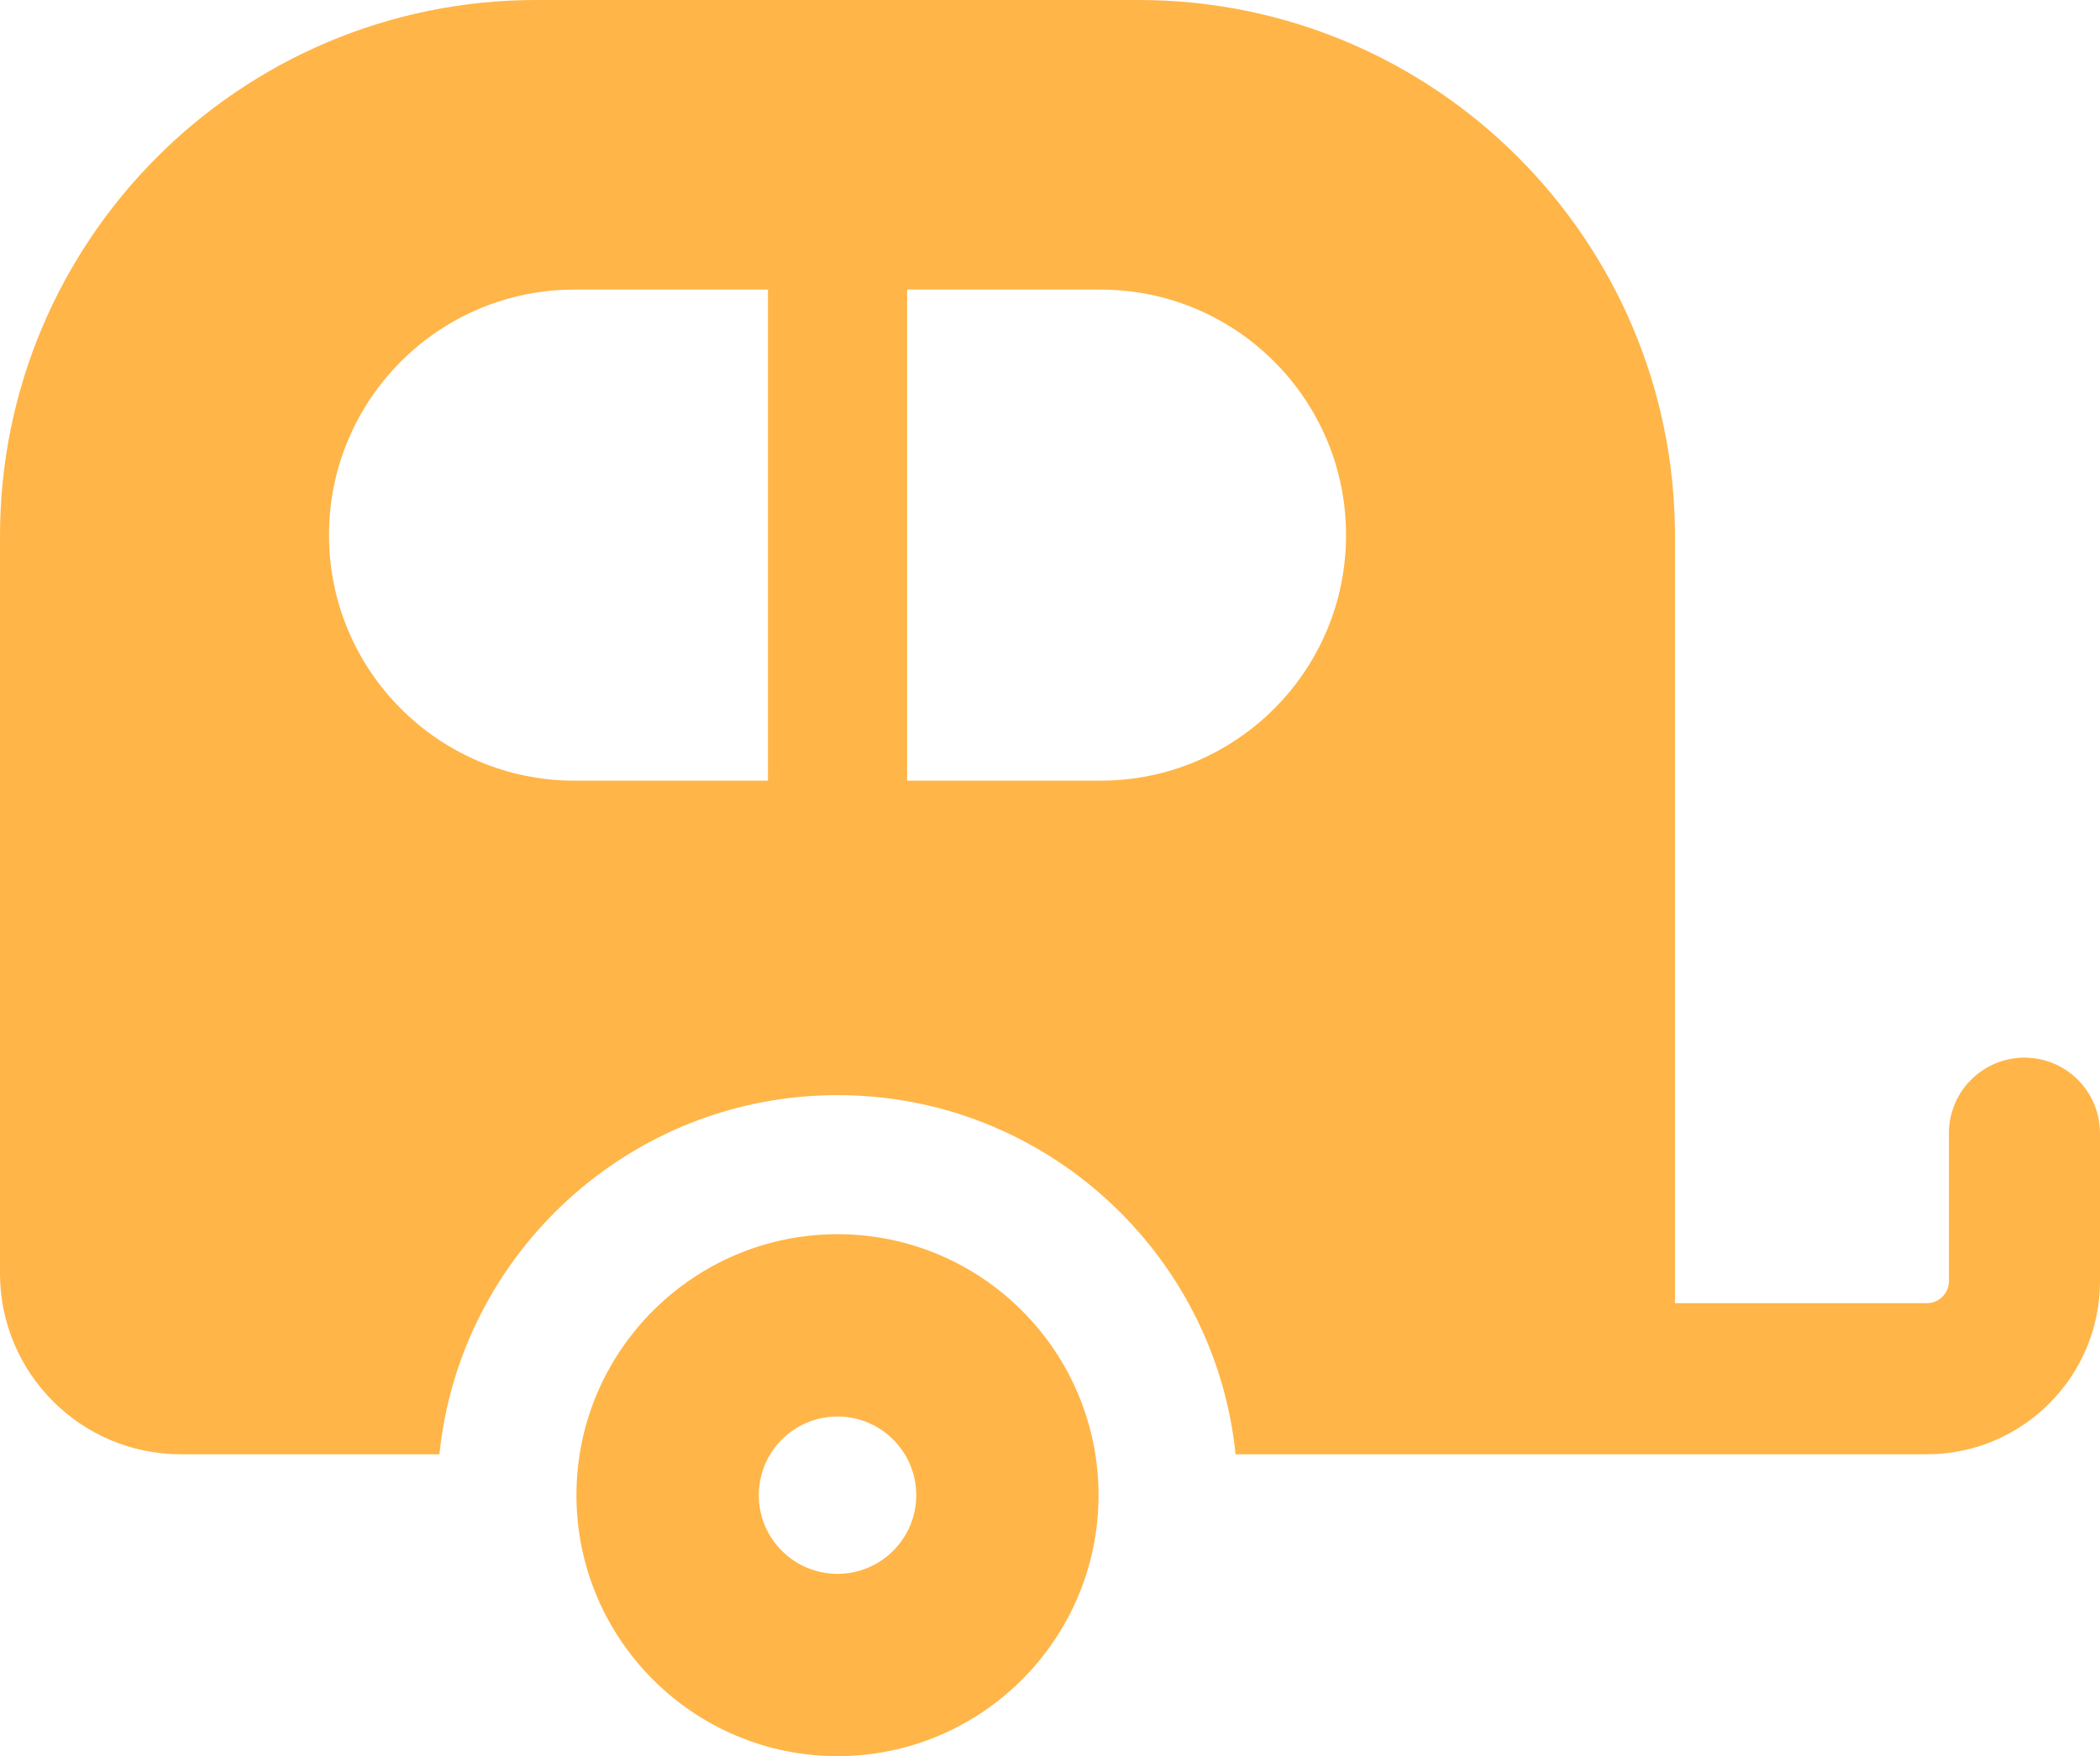
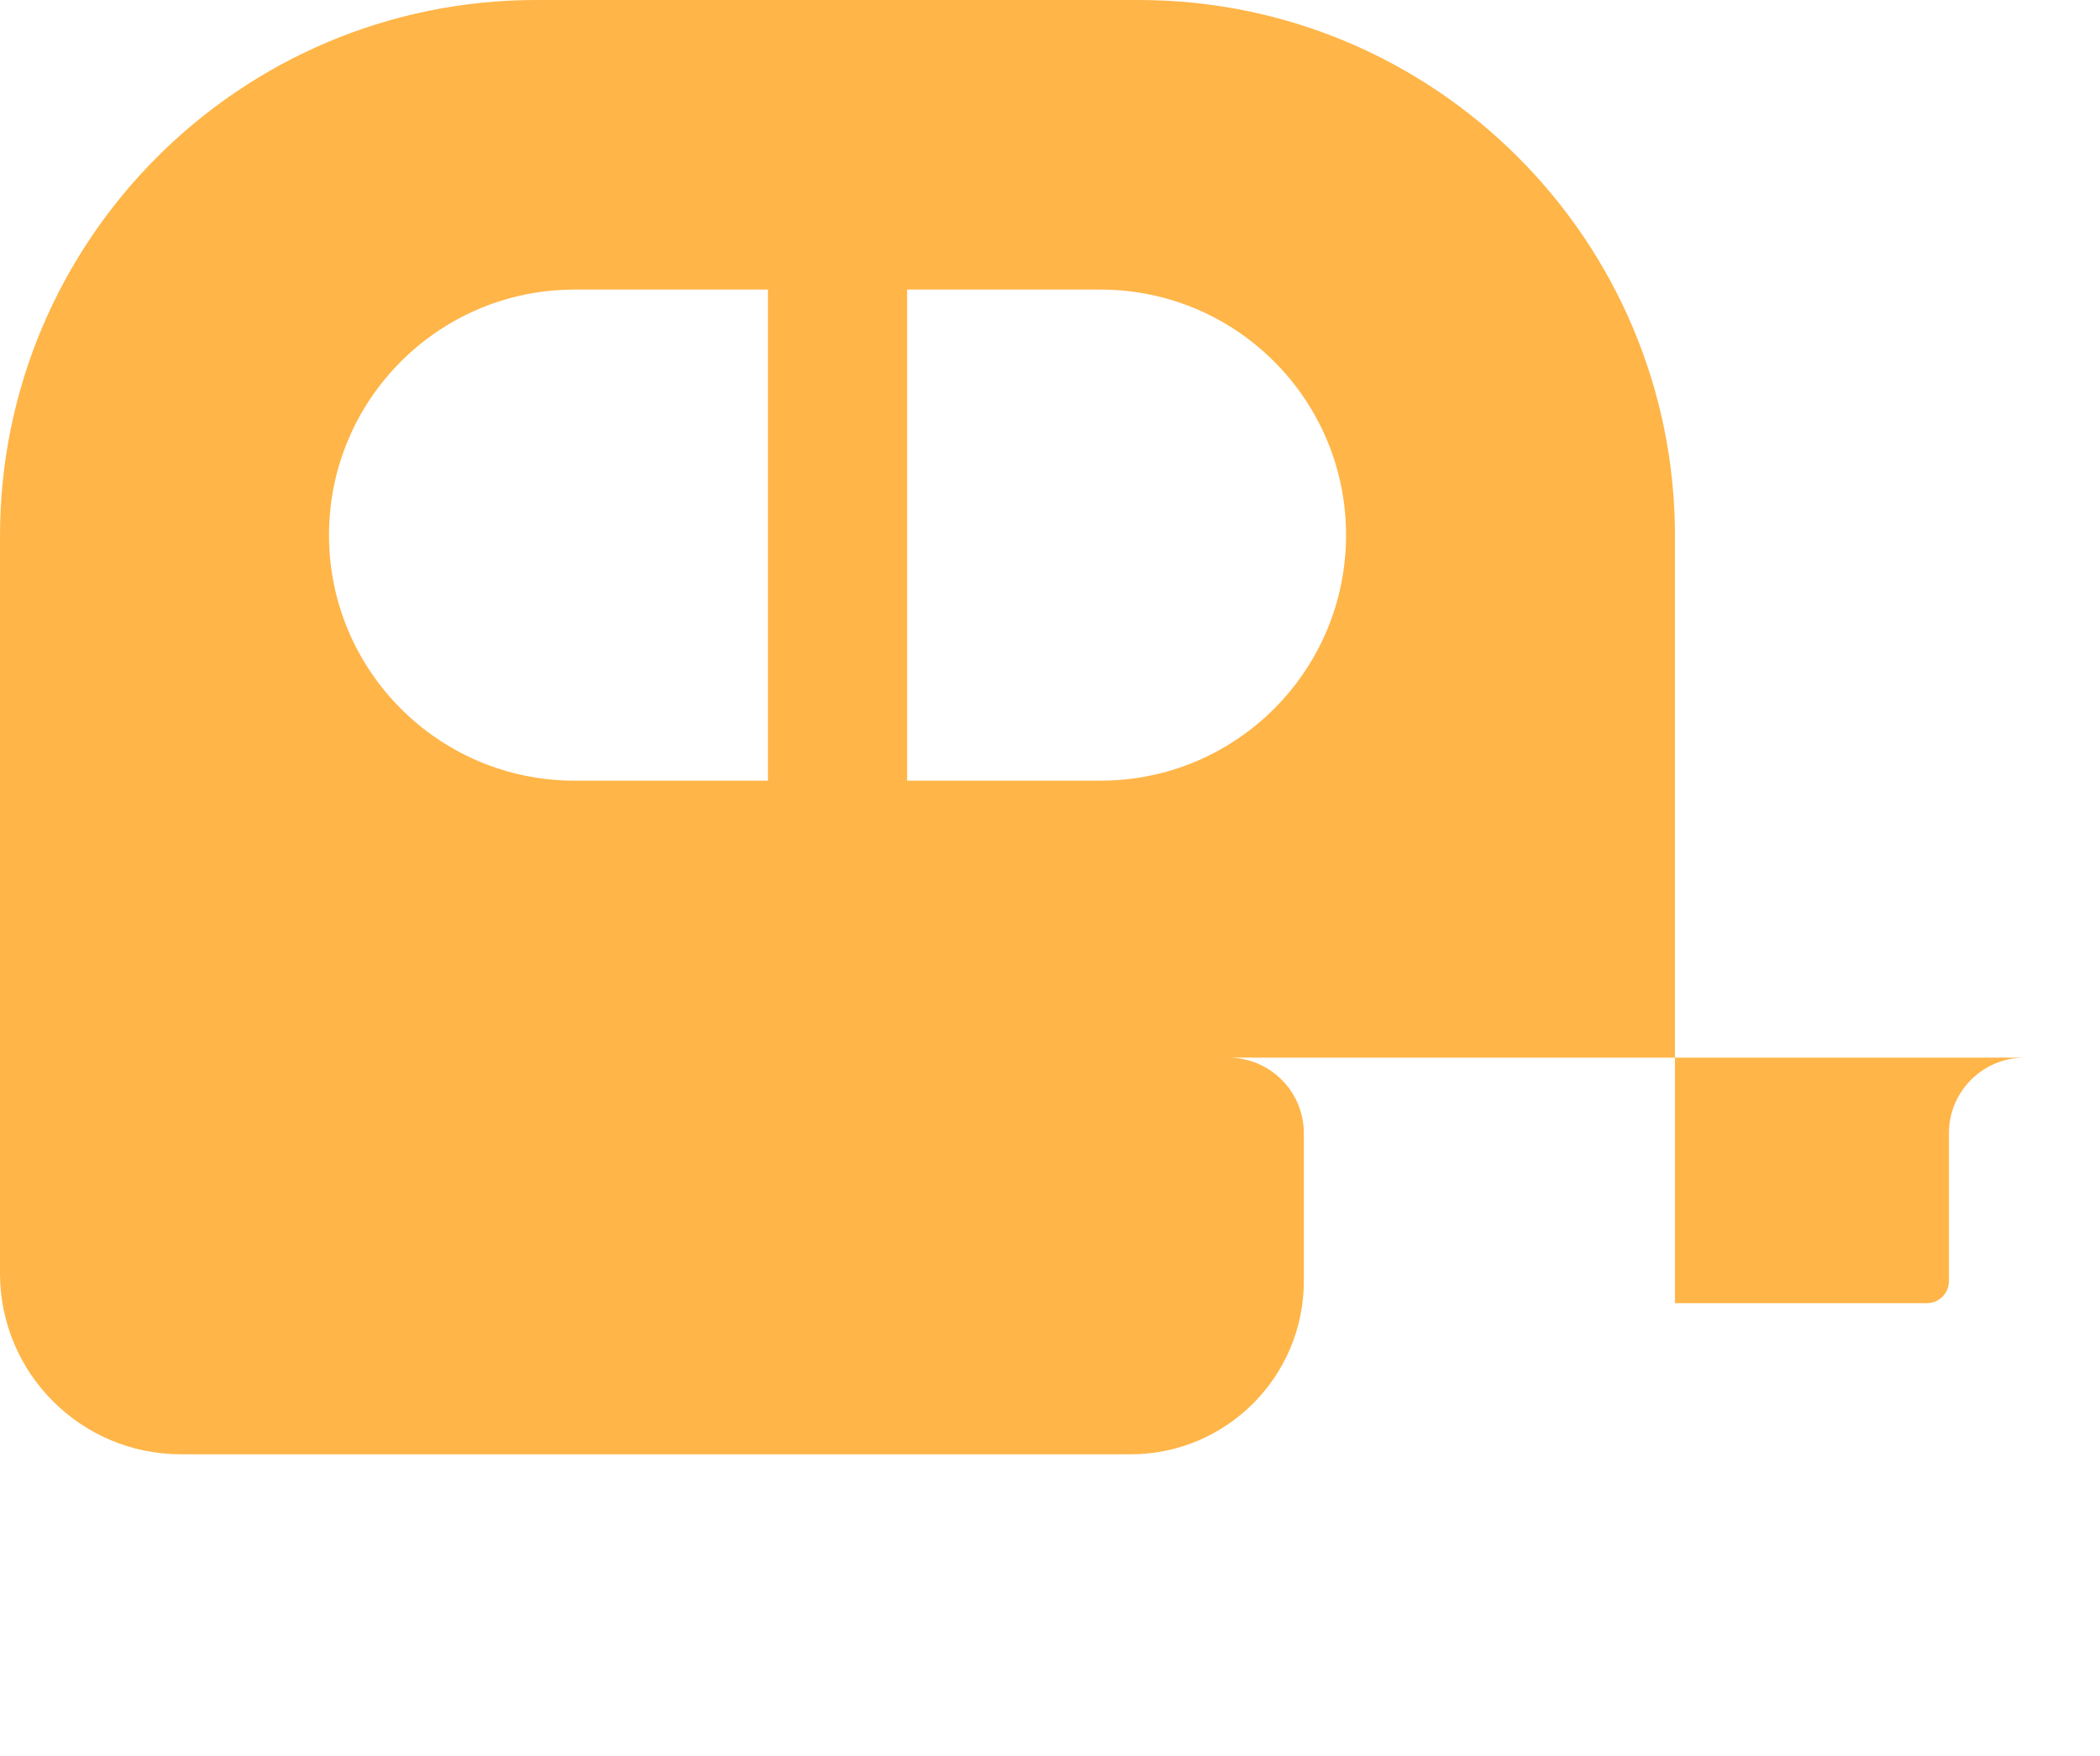
<svg xmlns="http://www.w3.org/2000/svg" xmlns:ns1="http://sodipodi.sourceforge.net/DTD/sodipodi-0.dtd" xmlns:ns2="http://www.inkscape.org/namespaces/inkscape" fill="#ffb548ff" height="669.172" width="800" version="1.1" id="Capa_1" viewBox="0 0 495.776 414.699" xml:space="preserve" ns1:docname="camper-caravan-svgrepo-com.svg" ns2:version="1.2.1 (9c6d41e410, 2022-07-14)">
  <defs id="defs14" />
  <ns1:namedview id="namedview12" pagecolor="#505050" bordercolor="#eeeeee" borderopacity="1" ns2:showpageshadow="0" ns2:pageopacity="0" ns2:pagecheckerboard="0" ns2:deskcolor="#505050" showgrid="false" ns2:zoom="0.25125" ns2:cx="1018.9055" ns2:cy="177.11443" ns2:window-width="1920" ns2:window-height="991" ns2:window-x="-9" ns2:window-y="-9" ns2:window-maximized="1" ns2:current-layer="Capa_1" />
  <g id="SVGRepo_bgCarrier" stroke-width="0" transform="translate(0,-40.539)" />
  <g id="SVGRepo_tracerCarrier" stroke-linecap="round" stroke-linejoin="round" transform="translate(0,-40.539)" />
  <g id="SVGRepo_iconCarrier" style="fill:#ffb548;fill-opacity:1" transform="translate(0,-40.539)">
    <g id="g8" style="fill:#ffb548;fill-opacity:1">
-       <path d="m 197.727,331.988 c -33.984,0 -61.637,27.644 -61.637,61.63 0,33.978 27.652,61.62 61.637,61.62 33.988,0 61.62,-27.642 61.62,-61.62 0,-33.986 -27.632,-61.63 -61.62,-61.63 z m 0,80.202 c -10.266,0 -18.59,-8.314 -18.59,-18.572 0,-10.266 8.325,-18.582 18.59,-18.582 10.249,0 18.59,8.316 18.59,18.582 0,10.258 -8.341,18.572 -18.59,18.572 z" id="path4" style="fill:#ffb548;fill-opacity:1" />
-       <path d="m 477.943,290.294 c -9.847,0 -17.833,7.989 -17.833,17.844 v 34.925 c 0,2.88 -2.343,5.213 -5.197,5.213 H 395.438 V 167.173 C 395.438,97.235 338.757,40.539 268.812,40.539 H 126.626 C 56.697,40.538 0,97.235 0,167.173 v 174.062 c 0,23.595 19.134,42.721 42.712,42.721 h 61.028 c 4.859,-47.571 45.147,-84.813 93.987,-84.813 48.839,0 89.127,37.242 93.974,84.813 h 163.211 c 22.548,0 40.864,-18.349 40.864,-40.893 v -34.925 c 0,-9.855 -7.987,-17.844 -17.833,-17.844 z M 77.674,166.901 c 0,-32.022 25.954,-57.981 57.965,-57.981 h 45.663 V 224.888 H 135.64 c -32.012,0 -57.966,-25.958 -57.966,-57.987 z m 182.124,57.987 H 214.152 V 108.92 h 45.646 c 32.028,0 57.982,25.959 57.982,57.981 -10e-4,32.029 -25.954,57.987 -57.982,57.987 z" id="path6" style="fill:#ffb548;fill-opacity:1" />
+       <path d="m 477.943,290.294 c -9.847,0 -17.833,7.989 -17.833,17.844 v 34.925 c 0,2.88 -2.343,5.213 -5.197,5.213 H 395.438 V 167.173 C 395.438,97.235 338.757,40.539 268.812,40.539 H 126.626 C 56.697,40.538 0,97.235 0,167.173 v 174.062 c 0,23.595 19.134,42.721 42.712,42.721 h 61.028 h 163.211 c 22.548,0 40.864,-18.349 40.864,-40.893 v -34.925 c 0,-9.855 -7.987,-17.844 -17.833,-17.844 z M 77.674,166.901 c 0,-32.022 25.954,-57.981 57.965,-57.981 h 45.663 V 224.888 H 135.64 c -32.012,0 -57.966,-25.958 -57.966,-57.987 z m 182.124,57.987 H 214.152 V 108.92 h 45.646 c 32.028,0 57.982,25.959 57.982,57.981 -10e-4,32.029 -25.954,57.987 -57.982,57.987 z" id="path6" style="fill:#ffb548;fill-opacity:1" />
    </g>
  </g>
</svg>